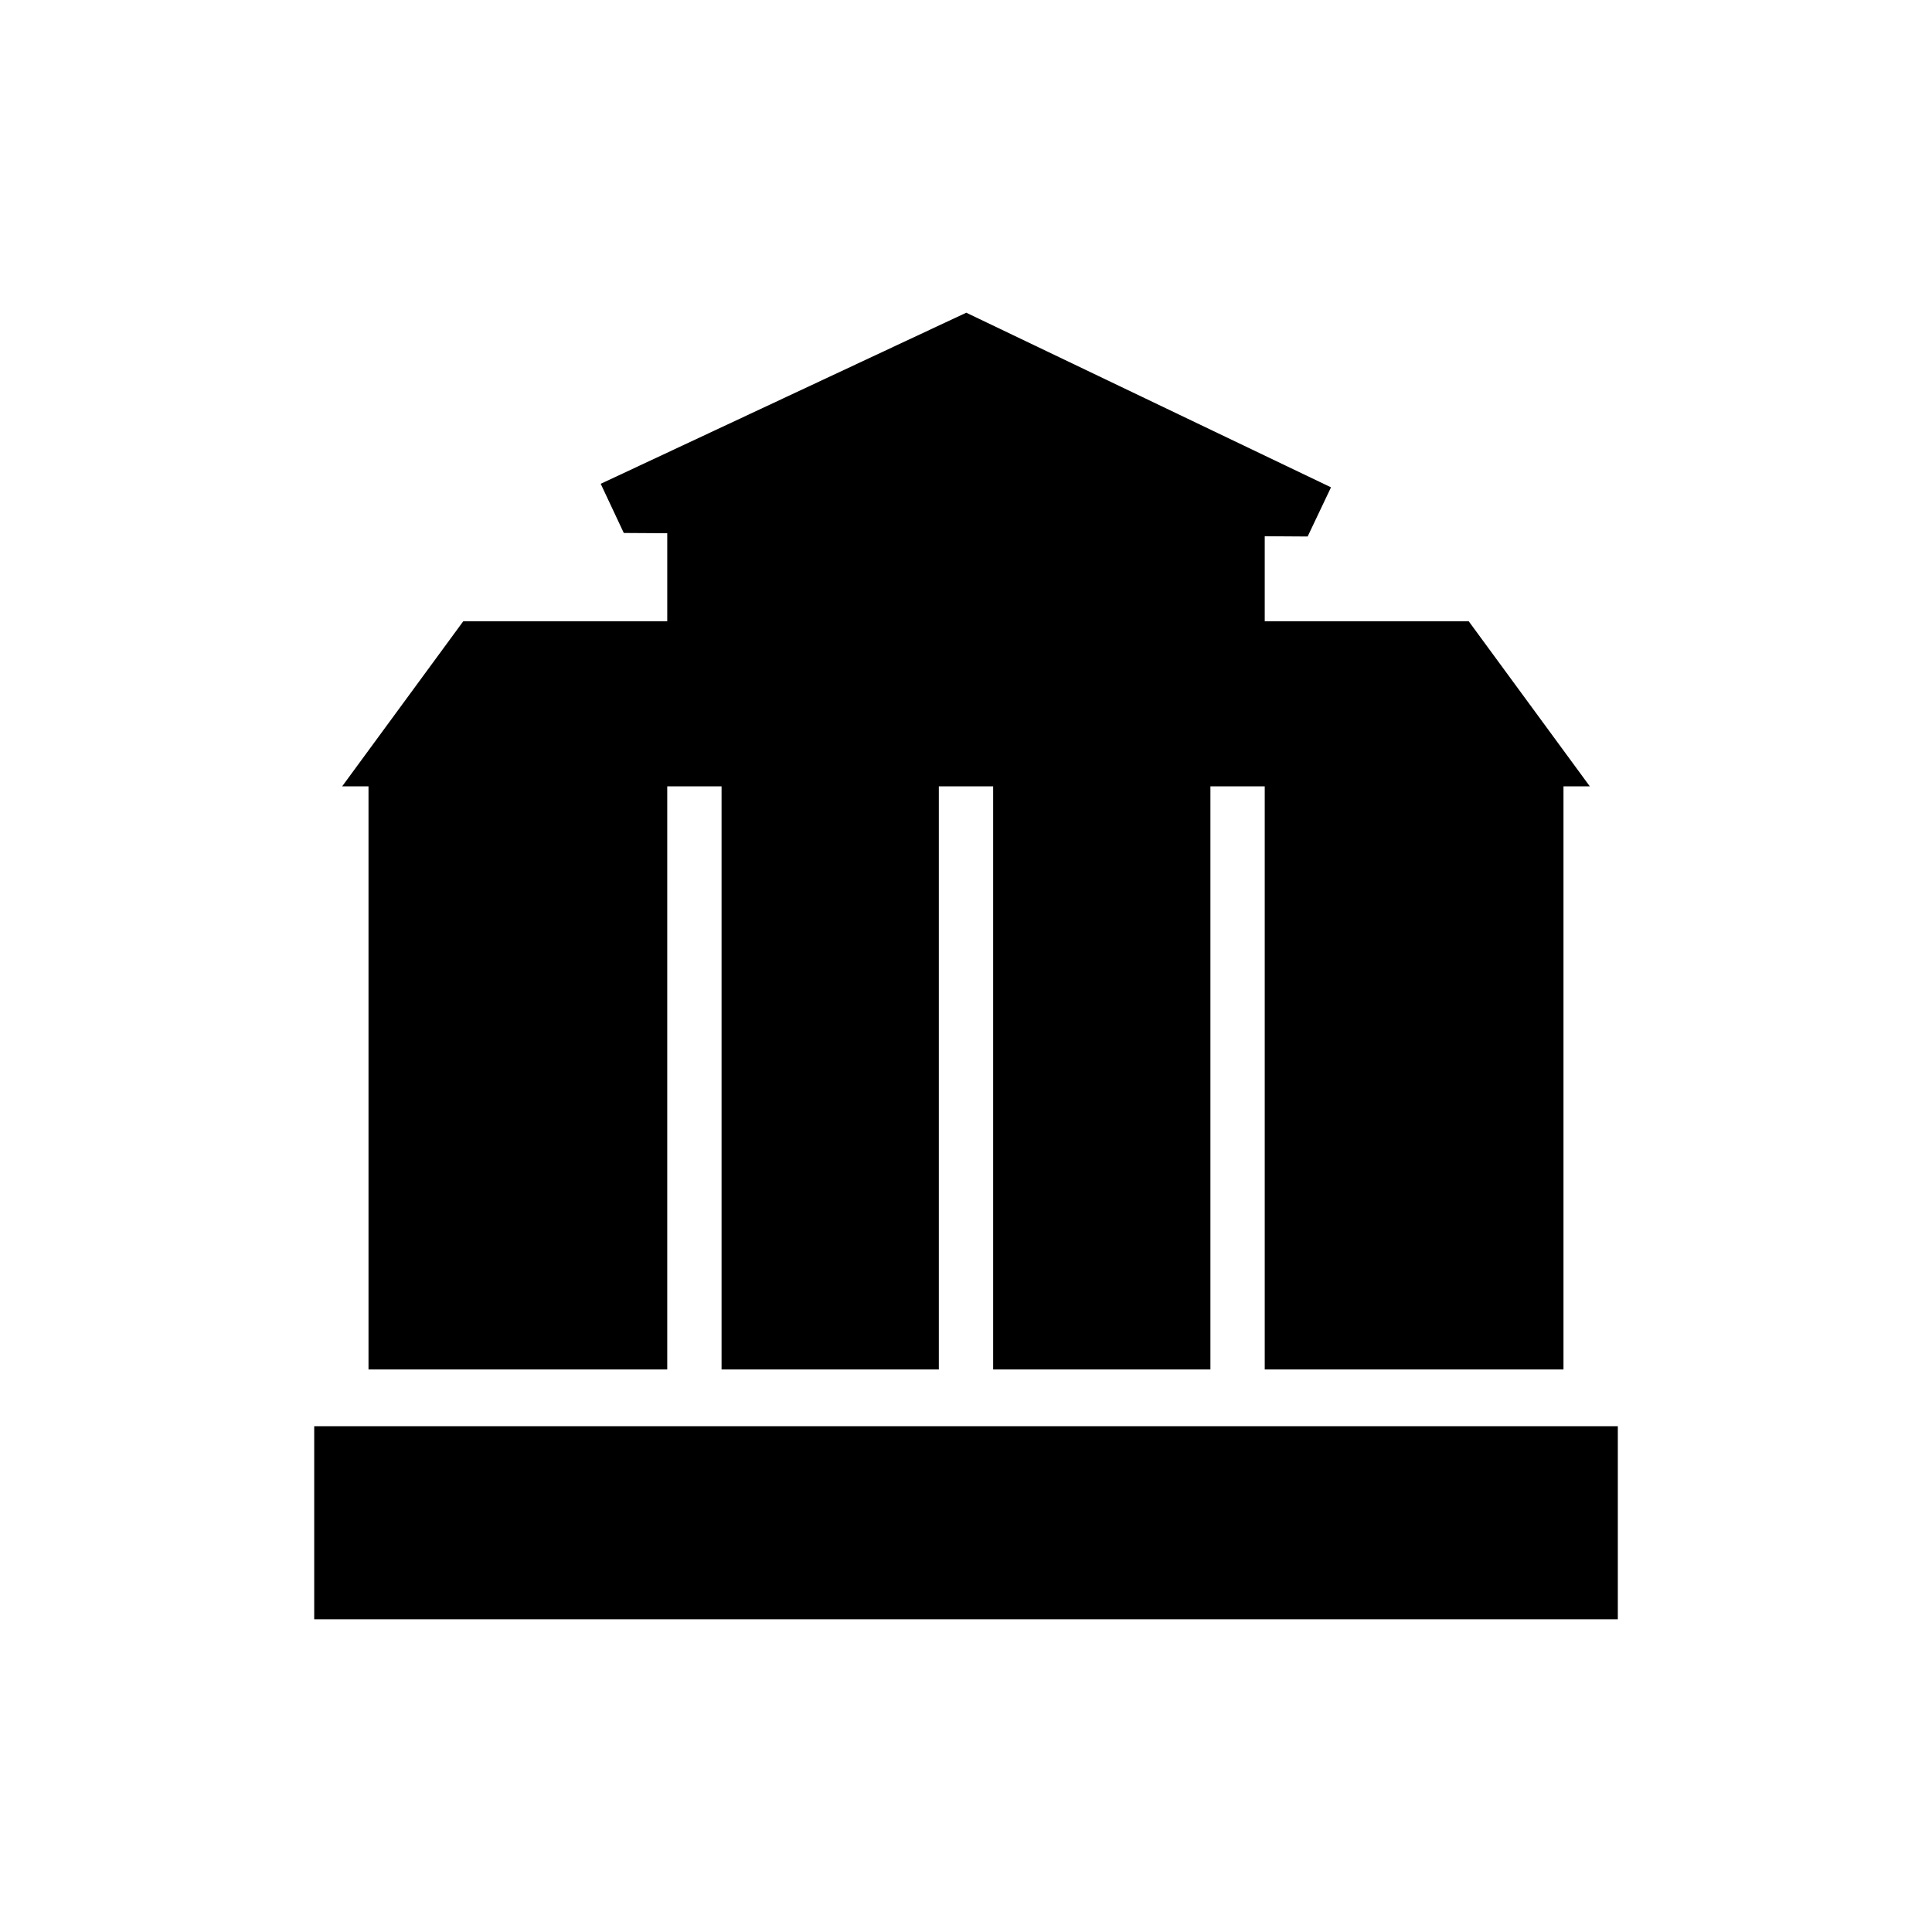
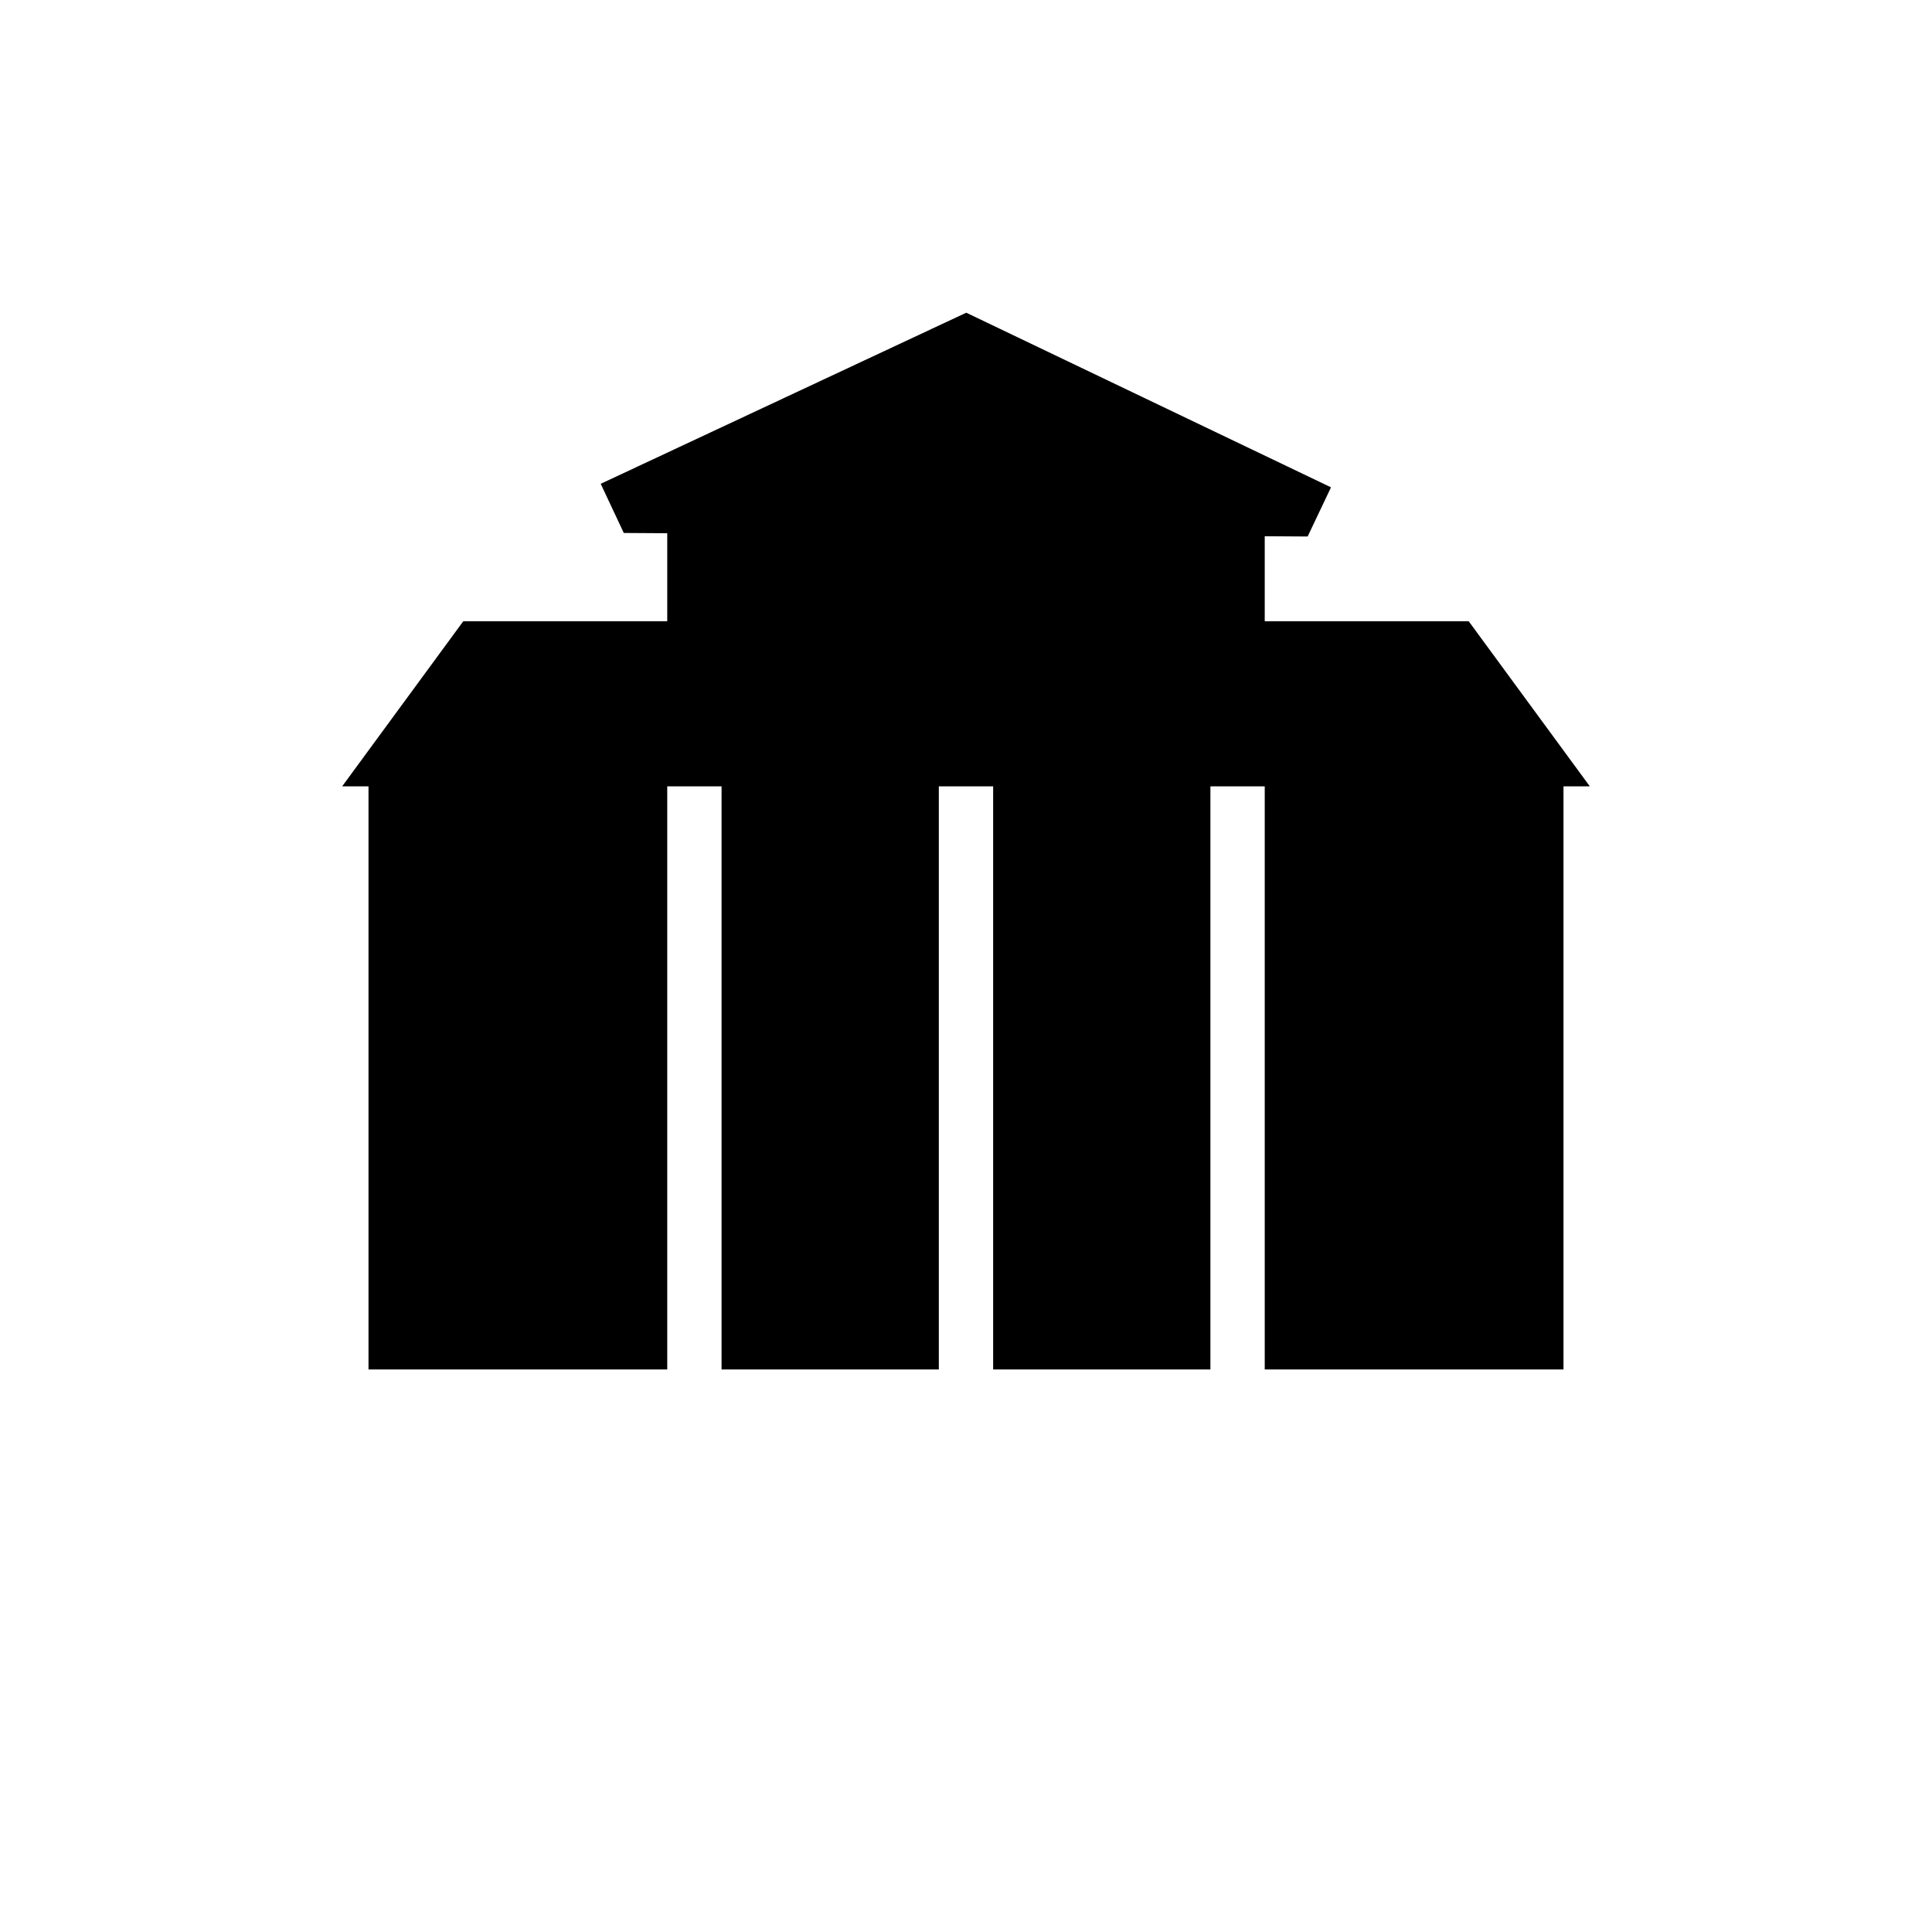
<svg xmlns="http://www.w3.org/2000/svg" fill="#000000" width="800px" height="800px" version="1.1" viewBox="144 144 512 512">
  <g>
    <path d="m565.32 352.39h-6.981v154.53h-79.172v-154.53h-14.395v154.53h-57.578v-154.53h-14.395v154.53h-57.578v-154.53h-14.395v154.53h-79.168v-154.53h-6.984l32.102-43.758h54.051v-23.32l-11.516-0.07-6.117-13.027 96.875-45.344 96.66 46.277-6.191 13.031-11.371-0.074v22.527h54.051z" />
-     <path d="m558.34 521.96h-331.07v51.172h345.47v-51.172z" />
  </g>
</svg>